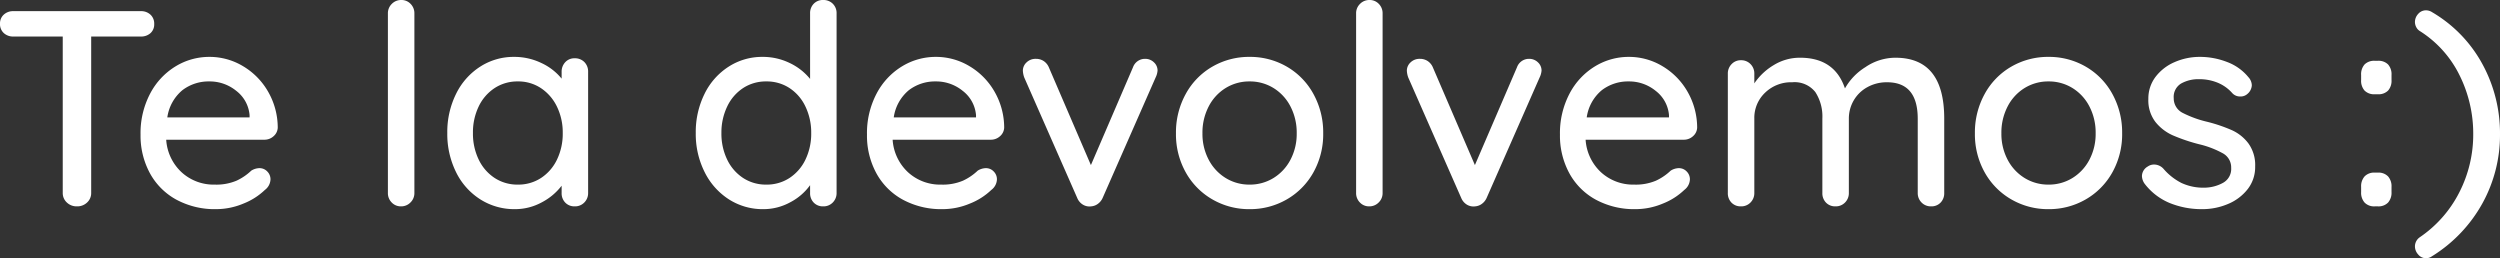
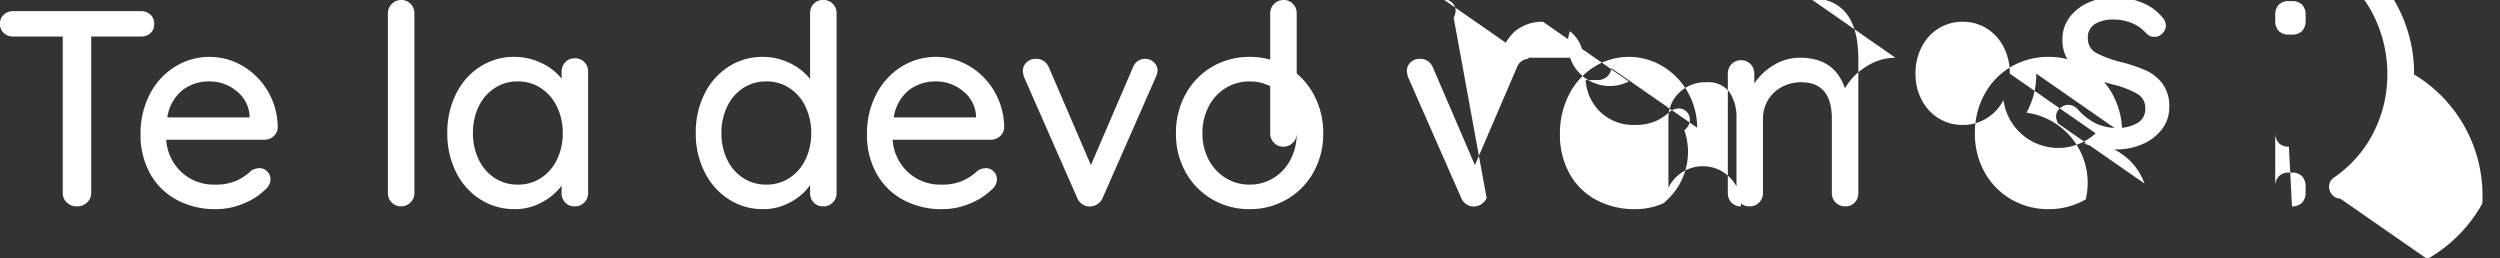
<svg xmlns="http://www.w3.org/2000/svg" width="358.6" height="37.04" viewBox="0 0 358.6 37.04">
  <rect x="0" y="0" width="358.6" height="37.04" fill="#333333" stroke="none" />
-   <path id="Trazado_210" data-name="Trazado 210" d="M21.48-28a1.951,1.951,0,0,1,1.38.5,1.738,1.738,0,0,1,.54,1.34,1.675,1.675,0,0,1-.54,1.32,2,2,0,0,1-1.38.48H14.36V-1.92a1.82,1.82,0,0,1-.58,1.36A2.017,2.017,0,0,1,12.32,0a2.017,2.017,0,0,1-1.46-.56,1.82,1.82,0,0,1-.58-1.36V-24.36H3.2a1.951,1.951,0,0,1-1.38-.5,1.738,1.738,0,0,1-.54-1.34,1.69,1.69,0,0,1,.54-1.3A1.951,1.951,0,0,1,3.2-28ZM41.12-11.28a1.71,1.71,0,0,1-.6,1.22,1.917,1.917,0,0,1-1.32.5H25.12a6.961,6.961,0,0,0,2.22,4.68,6.8,6.8,0,0,0,4.74,1.76,7.424,7.424,0,0,0,3.12-.56,7.833,7.833,0,0,0,2.12-1.44,2.256,2.256,0,0,1,1.16-.36A1.515,1.515,0,0,1,39.62-5a1.568,1.568,0,0,1,.46,1.12,1.975,1.975,0,0,1-.8,1.52A9.417,9.417,0,0,1,36.2-.4a10.1,10.1,0,0,1-3.92.8,11.589,11.589,0,0,1-5.7-1.36,9.477,9.477,0,0,1-3.8-3.8,11.276,11.276,0,0,1-1.34-5.52,12.167,12.167,0,0,1,1.38-5.9,10,10,0,0,1,3.64-3.9,9.263,9.263,0,0,1,4.86-1.36,9.3,9.3,0,0,1,4.8,1.32,10.027,10.027,0,0,1,3.6,3.64A10.384,10.384,0,0,1,41.12-11.28Zm-9.8-6.64a6.184,6.184,0,0,0-3.88,1.26,6.2,6.2,0,0,0-2.16,3.9h11.8v-.32a4.887,4.887,0,0,0-1.9-3.48A6.013,6.013,0,0,0,31.32-17.92Zm29.4,16a1.852,1.852,0,0,1-.56,1.36A1.852,1.852,0,0,1,58.8,0a1.786,1.786,0,0,1-1.34-.56,1.887,1.887,0,0,1-.54-1.36V-27.68a1.852,1.852,0,0,1,.56-1.36,1.852,1.852,0,0,1,1.36-.56,1.786,1.786,0,0,1,1.34.56,1.887,1.887,0,0,1,.54,1.36Zm23-19.32a1.869,1.869,0,0,1,1.38.54,1.92,1.92,0,0,1,.54,1.42V-1.92A1.887,1.887,0,0,1,85.1-.56,1.834,1.834,0,0,1,83.72,0a1.8,1.8,0,0,1-1.36-.54,1.908,1.908,0,0,1-.52-1.38V-2.96A8.561,8.561,0,0,1,79-.58,7.987,7.987,0,0,1,75.12.4,9.072,9.072,0,0,1,70.18-1,9.608,9.608,0,0,1,66.7-4.9a12.311,12.311,0,0,1-1.26-5.62,12.311,12.311,0,0,1,1.26-5.62,9.659,9.659,0,0,1,3.46-3.9A8.835,8.835,0,0,1,75-21.44a8.931,8.931,0,0,1,3.94.88,8.159,8.159,0,0,1,2.9,2.24v-.96a1.978,1.978,0,0,1,.52-1.4A1.77,1.77,0,0,1,83.72-21.24ZM75.56-3.12a5.941,5.941,0,0,0,3.34-.96,6.488,6.488,0,0,0,2.28-2.64,8.551,8.551,0,0,0,.82-3.8,8.458,8.458,0,0,0-.82-3.76,6.634,6.634,0,0,0-2.28-2.66,5.853,5.853,0,0,0-3.34-.98,5.941,5.941,0,0,0-3.34.96,6.488,6.488,0,0,0-2.28,2.64,8.551,8.551,0,0,0-.82,3.8,8.551,8.551,0,0,0,.82,3.8,6.488,6.488,0,0,0,2.28,2.64A5.941,5.941,0,0,0,75.56-3.12Zm43.8-26.48a1.869,1.869,0,0,1,1.38.54,1.869,1.869,0,0,1,.54,1.38V-1.92a1.887,1.887,0,0,1-.54,1.36,1.834,1.834,0,0,1-1.38.56A1.8,1.8,0,0,1,118-.54a1.908,1.908,0,0,1-.52-1.38V-3.04A8.092,8.092,0,0,1,114.66-.6a7.973,7.973,0,0,1-3.9,1A8.972,8.972,0,0,1,105.84-1a9.8,9.8,0,0,1-3.48-3.9,12.152,12.152,0,0,1-1.28-5.62,12.311,12.311,0,0,1,1.26-5.62,9.659,9.659,0,0,1,3.46-3.9,8.835,8.835,0,0,1,4.84-1.4,8.8,8.8,0,0,1,3.92.88,8.381,8.381,0,0,1,2.92,2.28v-9.4a1.908,1.908,0,0,1,.52-1.38A1.8,1.8,0,0,1,119.36-29.6ZM111.2-3.12a5.941,5.941,0,0,0,3.34-.96,6.488,6.488,0,0,0,2.28-2.64,8.551,8.551,0,0,0,.82-3.8,8.587,8.587,0,0,0-.82-3.78,6.461,6.461,0,0,0-2.28-2.66,5.941,5.941,0,0,0-3.34-.96,5.941,5.941,0,0,0-3.34.96,6.461,6.461,0,0,0-2.28,2.66,8.587,8.587,0,0,0-.82,3.78,8.551,8.551,0,0,0,.82,3.8,6.488,6.488,0,0,0,2.28,2.64A5.941,5.941,0,0,0,111.2-3.12Zm34.12-8.16a1.71,1.71,0,0,1-.6,1.22,1.918,1.918,0,0,1-1.32.5H129.32a6.961,6.961,0,0,0,2.22,4.68,6.8,6.8,0,0,0,4.74,1.76,7.424,7.424,0,0,0,3.12-.56,7.833,7.833,0,0,0,2.12-1.44,2.256,2.256,0,0,1,1.16-.36,1.515,1.515,0,0,1,1.14.48,1.568,1.568,0,0,1,.46,1.12,1.975,1.975,0,0,1-.8,1.52A9.417,9.417,0,0,1,140.4-.4a10.1,10.1,0,0,1-3.92.8,11.589,11.589,0,0,1-5.7-1.36,9.477,9.477,0,0,1-3.8-3.8,11.276,11.276,0,0,1-1.34-5.52,12.167,12.167,0,0,1,1.38-5.9,10,10,0,0,1,3.64-3.9,9.263,9.263,0,0,1,4.86-1.36,9.3,9.3,0,0,1,4.8,1.32,10.027,10.027,0,0,1,3.6,3.64A10.384,10.384,0,0,1,145.32-11.28Zm-9.8-6.64a6.184,6.184,0,0,0-3.88,1.26,6.2,6.2,0,0,0-2.16,3.9h11.8v-.32a4.887,4.887,0,0,0-1.9-3.48A6.013,6.013,0,0,0,135.52-17.92Zm30-3.24a1.776,1.776,0,0,1,1.28.5,1.584,1.584,0,0,1,.52,1.18,2.727,2.727,0,0,1-.28,1L159.44-1.2a2.111,2.111,0,0,1-.68.84,1.847,1.847,0,0,1-.96.36,1.811,1.811,0,0,1-1.18-.24,2.014,2.014,0,0,1-.82-.96l-7.6-17.28a3.29,3.29,0,0,1-.2-1,1.606,1.606,0,0,1,.52-1.16,1.839,1.839,0,0,1,1.36-.52,2,2,0,0,1,1.08.3,2.043,2.043,0,0,1,.76.9l6.04,14.04,6.04-14.04A1.82,1.82,0,0,1,165.52-21.16Zm25.56,10.68a11.191,11.191,0,0,1-1.4,5.6A10.17,10.17,0,0,1,185.86-1,10.472,10.472,0,0,1,180.52.4,10.472,10.472,0,0,1,175.18-1a10.17,10.17,0,0,1-3.82-3.88,11.191,11.191,0,0,1-1.4-5.6,11.415,11.415,0,0,1,1.4-5.64,10.094,10.094,0,0,1,3.82-3.92,10.472,10.472,0,0,1,5.34-1.4,10.472,10.472,0,0,1,5.34,1.4,10.094,10.094,0,0,1,3.82,3.92A11.415,11.415,0,0,1,191.08-10.48Zm-3.8,0a8.123,8.123,0,0,0-.9-3.86,6.676,6.676,0,0,0-2.44-2.64,6.436,6.436,0,0,0-3.42-.94,6.436,6.436,0,0,0-3.42.94,6.676,6.676,0,0,0-2.44,2.64,8.123,8.123,0,0,0-.9,3.86,7.919,7.919,0,0,0,.9,3.8,6.709,6.709,0,0,0,2.44,2.62,6.436,6.436,0,0,0,3.42.94,6.436,6.436,0,0,0,3.42-.94,6.709,6.709,0,0,0,2.44-2.62A7.919,7.919,0,0,0,187.28-10.48ZM199.6-1.92a1.852,1.852,0,0,1-.56,1.36,1.852,1.852,0,0,1-1.36.56,1.786,1.786,0,0,1-1.34-.56,1.887,1.887,0,0,1-.54-1.36V-27.68a1.852,1.852,0,0,1,.56-1.36,1.852,1.852,0,0,1,1.36-.56,1.786,1.786,0,0,1,1.34.56,1.887,1.887,0,0,1,.54,1.36Zm21-19.24a1.776,1.776,0,0,1,1.28.5,1.584,1.584,0,0,1,.52,1.18,2.727,2.727,0,0,1-.28,1L214.52-1.2a2.111,2.111,0,0,1-.68.84,1.847,1.847,0,0,1-.96.36,1.811,1.811,0,0,1-1.18-.24,2.014,2.014,0,0,1-.82-.96l-7.6-17.28a3.29,3.29,0,0,1-.2-1,1.606,1.606,0,0,1,.52-1.16,1.839,1.839,0,0,1,1.36-.52,2,2,0,0,1,1.08.3,2.043,2.043,0,0,1,.76.9l6.04,14.04,6.04-14.04A1.82,1.82,0,0,1,220.6-21.16Zm24.12,9.88a1.71,1.71,0,0,1-.6,1.22,1.918,1.918,0,0,1-1.32.5H228.72a6.961,6.961,0,0,0,2.22,4.68,6.8,6.8,0,0,0,4.74,1.76,7.424,7.424,0,0,0,3.12-.56,7.833,7.833,0,0,0,2.12-1.44,2.256,2.256,0,0,1,1.16-.36,1.515,1.515,0,0,1,1.14.48,1.568,1.568,0,0,1,.46,1.12,1.975,1.975,0,0,1-.8,1.52A9.417,9.417,0,0,1,239.8-.4a10.1,10.1,0,0,1-3.92.8,11.589,11.589,0,0,1-5.7-1.36,9.477,9.477,0,0,1-3.8-3.8,11.276,11.276,0,0,1-1.34-5.52,12.167,12.167,0,0,1,1.38-5.9,10,10,0,0,1,3.64-3.9,9.263,9.263,0,0,1,4.86-1.36,9.3,9.3,0,0,1,4.8,1.32,10.027,10.027,0,0,1,3.6,3.64A10.384,10.384,0,0,1,244.72-11.28Zm-9.8-6.64a6.184,6.184,0,0,0-3.88,1.26,6.2,6.2,0,0,0-2.16,3.9h11.8v-.32a4.887,4.887,0,0,0-1.9-3.48A6.013,6.013,0,0,0,234.92-17.92Zm38.24-3.4q7,0,7,8.72V-1.92a1.908,1.908,0,0,1-.52,1.38,1.8,1.8,0,0,1-1.36.54,1.834,1.834,0,0,1-1.38-.56,1.887,1.887,0,0,1-.54-1.36V-12.56q0-5.24-4.4-5.24a5.707,5.707,0,0,0-2.82.7,5.069,5.069,0,0,0-1.96,1.9,5.145,5.145,0,0,0-.7,2.64V-1.92a1.887,1.887,0,0,1-.54,1.36,1.834,1.834,0,0,1-1.38.56,1.8,1.8,0,0,1-1.36-.54,1.908,1.908,0,0,1-.52-1.38V-12.6a6.441,6.441,0,0,0-1-3.78,3.775,3.775,0,0,0-3.32-1.42,5.361,5.361,0,0,0-3.9,1.5,4.961,4.961,0,0,0-1.54,3.7V-1.92a1.887,1.887,0,0,1-.54,1.36A1.834,1.834,0,0,1,251,0a1.8,1.8,0,0,1-1.36-.54,1.908,1.908,0,0,1-.52-1.38V-19.04a1.887,1.887,0,0,1,.54-1.36,1.786,1.786,0,0,1,1.34-.56,1.834,1.834,0,0,1,1.38.56,1.887,1.887,0,0,1,.54,1.36v1.4a8.747,8.747,0,0,1,2.78-2.62,7.133,7.133,0,0,1,3.78-1.06q4.96,0,6.44,4.4a8.49,8.49,0,0,1,2.92-3.04A7.658,7.658,0,0,1,273.16-21.32Zm32.52,10.84a11.191,11.191,0,0,1-1.4,5.6A10.17,10.17,0,0,1,300.46-1,10.472,10.472,0,0,1,295.12.4,10.472,10.472,0,0,1,289.78-1a10.17,10.17,0,0,1-3.82-3.88,11.191,11.191,0,0,1-1.4-5.6,11.415,11.415,0,0,1,1.4-5.64,10.094,10.094,0,0,1,3.82-3.92,10.472,10.472,0,0,1,5.34-1.4,10.472,10.472,0,0,1,5.34,1.4,10.094,10.094,0,0,1,3.82,3.92A11.415,11.415,0,0,1,305.68-10.48Zm-3.8,0a8.123,8.123,0,0,0-.9-3.86,6.676,6.676,0,0,0-2.44-2.64,6.436,6.436,0,0,0-3.42-.94,6.436,6.436,0,0,0-3.42.94,6.676,6.676,0,0,0-2.44,2.64,8.123,8.123,0,0,0-.9,3.86,7.919,7.919,0,0,0,.9,3.8,6.709,6.709,0,0,0,2.44,2.62,6.436,6.436,0,0,0,3.42.94,6.436,6.436,0,0,0,3.42-.94,6.709,6.709,0,0,0,2.44-2.62A7.919,7.919,0,0,0,301.88-10.48Zm7,7.2a2,2,0,0,1-.36-1.08,1.617,1.617,0,0,1,.84-1.36,1.564,1.564,0,0,1,.92-.28,1.835,1.835,0,0,1,1.32.6,8.451,8.451,0,0,0,2.58,2.04,7.4,7.4,0,0,0,3.3.68,5.633,5.633,0,0,0,2.68-.7,2.274,2.274,0,0,0,1.16-2.14,2.3,2.3,0,0,0-1.18-2.08,13.424,13.424,0,0,0-3.46-1.32,25.49,25.49,0,0,1-3.72-1.26,6.666,6.666,0,0,1-2.5-1.92,5.082,5.082,0,0,1-1.02-3.3,5.122,5.122,0,0,1,1.02-3.16,6.779,6.779,0,0,1,2.72-2.12,8.961,8.961,0,0,1,3.7-.76,10.709,10.709,0,0,1,3.82.72,7.176,7.176,0,0,1,3.1,2.2,1.769,1.769,0,0,1,.48,1.16,1.719,1.719,0,0,1-.64,1.24,1.439,1.439,0,0,1-1,.36,1.5,1.5,0,0,1-1.16-.48,5.627,5.627,0,0,0-2.06-1.48,6.817,6.817,0,0,0-2.7-.52,5.029,5.029,0,0,0-2.58.62,2.234,2.234,0,0,0-1.06,2.1,2.326,2.326,0,0,0,1.22,2.08,15.517,15.517,0,0,0,3.62,1.32,22.314,22.314,0,0,1,3.52,1.2,6.143,6.143,0,0,1,2.36,1.9,5.3,5.3,0,0,1,.96,3.3,5.133,5.133,0,0,1-1.08,3.26,6.964,6.964,0,0,1-2.82,2.12,9.355,9.355,0,0,1-3.7.74,12.135,12.135,0,0,1-4.66-.88A8.691,8.691,0,0,1,308.88-3.28Zm33.04-12.8a1.933,1.933,0,0,1-1.46-.52,2.11,2.11,0,0,1-.5-1.52v-.72a2.11,2.11,0,0,1,.5-1.52,1.933,1.933,0,0,1,1.46-.52h.44a1.933,1.933,0,0,1,1.46.52,2.11,2.11,0,0,1,.5,1.52v.72a2.11,2.11,0,0,1-.5,1.52,1.933,1.933,0,0,1-1.46.52Zm0,16.08a1.892,1.892,0,0,1-1.46-.54,2.124,2.124,0,0,1-.5-1.5V-2.8a2.124,2.124,0,0,1,.5-1.5,1.892,1.892,0,0,1,1.46-.54h.44a1.892,1.892,0,0,1,1.46.54,2.124,2.124,0,0,1,.5,1.5v.76a2.124,2.124,0,0,1-.5,1.5,1.892,1.892,0,0,1-1.46.54Zm7.36,7.44a1.439,1.439,0,0,1-1.14-.54,1.735,1.735,0,0,1-.46-1.14,1.6,1.6,0,0,1,.68-1.32,17.165,17.165,0,0,0,5.7-6.48,18.2,18.2,0,0,0,1.98-8.32,18.773,18.773,0,0,0-1.96-8.44,15.659,15.659,0,0,0-5.72-6.36,1.361,1.361,0,0,1-.5-.56,1.6,1.6,0,0,1-.18-.72,1.708,1.708,0,0,1,.46-1.16,1.461,1.461,0,0,1,1.14-.52,1.628,1.628,0,0,1,.88.28,19.28,19.28,0,0,1,7.2,7.44,20.705,20.705,0,0,1,2.52,10.04A20.272,20.272,0,0,1,357.34-.4a20.717,20.717,0,0,1-7.22,7.56A1.442,1.442,0,0,1,349.28,7.44Z" transform="translate(-1.28 29.6)" fill="#fff" />
+   <path id="Trazado_210" data-name="Trazado 210" d="M21.48-28a1.951,1.951,0,0,1,1.38.5,1.738,1.738,0,0,1,.54,1.34,1.675,1.675,0,0,1-.54,1.32,2,2,0,0,1-1.38.48H14.36V-1.92a1.82,1.82,0,0,1-.58,1.36A2.017,2.017,0,0,1,12.32,0a2.017,2.017,0,0,1-1.46-.56,1.82,1.82,0,0,1-.58-1.36V-24.36H3.2a1.951,1.951,0,0,1-1.38-.5,1.738,1.738,0,0,1-.54-1.34,1.69,1.69,0,0,1,.54-1.3A1.951,1.951,0,0,1,3.2-28ZM41.12-11.28a1.71,1.71,0,0,1-.6,1.22,1.917,1.917,0,0,1-1.32.5H25.12a6.961,6.961,0,0,0,2.22,4.68,6.8,6.8,0,0,0,4.74,1.76,7.424,7.424,0,0,0,3.12-.56,7.833,7.833,0,0,0,2.12-1.44,2.256,2.256,0,0,1,1.16-.36A1.515,1.515,0,0,1,39.62-5a1.568,1.568,0,0,1,.46,1.12,1.975,1.975,0,0,1-.8,1.52A9.417,9.417,0,0,1,36.2-.4a10.1,10.1,0,0,1-3.92.8,11.589,11.589,0,0,1-5.7-1.36,9.477,9.477,0,0,1-3.8-3.8,11.276,11.276,0,0,1-1.34-5.52,12.167,12.167,0,0,1,1.38-5.9,10,10,0,0,1,3.64-3.9,9.263,9.263,0,0,1,4.86-1.36,9.3,9.3,0,0,1,4.8,1.32,10.027,10.027,0,0,1,3.6,3.64A10.384,10.384,0,0,1,41.12-11.28Zm-9.8-6.64a6.184,6.184,0,0,0-3.88,1.26,6.2,6.2,0,0,0-2.16,3.9h11.8v-.32a4.887,4.887,0,0,0-1.9-3.48A6.013,6.013,0,0,0,31.32-17.92Zm29.4,16a1.852,1.852,0,0,1-.56,1.36A1.852,1.852,0,0,1,58.8,0a1.786,1.786,0,0,1-1.34-.56,1.887,1.887,0,0,1-.54-1.36V-27.68a1.852,1.852,0,0,1,.56-1.36,1.852,1.852,0,0,1,1.36-.56,1.786,1.786,0,0,1,1.34.56,1.887,1.887,0,0,1,.54,1.36Zm23-19.32a1.869,1.869,0,0,1,1.38.54,1.92,1.92,0,0,1,.54,1.42V-1.92A1.887,1.887,0,0,1,85.1-.56,1.834,1.834,0,0,1,83.72,0a1.8,1.8,0,0,1-1.36-.54,1.908,1.908,0,0,1-.52-1.38V-2.96A8.561,8.561,0,0,1,79-.58,7.987,7.987,0,0,1,75.12.4,9.072,9.072,0,0,1,70.18-1,9.608,9.608,0,0,1,66.7-4.9a12.311,12.311,0,0,1-1.26-5.62,12.311,12.311,0,0,1,1.26-5.62,9.659,9.659,0,0,1,3.46-3.9A8.835,8.835,0,0,1,75-21.44a8.931,8.931,0,0,1,3.94.88,8.159,8.159,0,0,1,2.9,2.24v-.96a1.978,1.978,0,0,1,.52-1.4A1.77,1.77,0,0,1,83.72-21.24ZM75.56-3.12a5.941,5.941,0,0,0,3.34-.96,6.488,6.488,0,0,0,2.28-2.64,8.551,8.551,0,0,0,.82-3.8,8.458,8.458,0,0,0-.82-3.76,6.634,6.634,0,0,0-2.28-2.66,5.853,5.853,0,0,0-3.34-.98,5.941,5.941,0,0,0-3.34.96,6.488,6.488,0,0,0-2.28,2.64,8.551,8.551,0,0,0-.82,3.8,8.551,8.551,0,0,0,.82,3.8,6.488,6.488,0,0,0,2.28,2.64A5.941,5.941,0,0,0,75.56-3.12Zm43.8-26.48a1.869,1.869,0,0,1,1.38.54,1.869,1.869,0,0,1,.54,1.38V-1.92a1.887,1.887,0,0,1-.54,1.36,1.834,1.834,0,0,1-1.38.56A1.8,1.8,0,0,1,118-.54a1.908,1.908,0,0,1-.52-1.38V-3.04A8.092,8.092,0,0,1,114.66-.6a7.973,7.973,0,0,1-3.9,1A8.972,8.972,0,0,1,105.84-1a9.8,9.8,0,0,1-3.48-3.9,12.152,12.152,0,0,1-1.28-5.62,12.311,12.311,0,0,1,1.26-5.62,9.659,9.659,0,0,1,3.46-3.9,8.835,8.835,0,0,1,4.84-1.4,8.8,8.8,0,0,1,3.92.88,8.381,8.381,0,0,1,2.92,2.28v-9.4a1.908,1.908,0,0,1,.52-1.38A1.8,1.8,0,0,1,119.36-29.6ZM111.2-3.12a5.941,5.941,0,0,0,3.34-.96,6.488,6.488,0,0,0,2.28-2.64,8.551,8.551,0,0,0,.82-3.8,8.587,8.587,0,0,0-.82-3.78,6.461,6.461,0,0,0-2.28-2.66,5.941,5.941,0,0,0-3.34-.96,5.941,5.941,0,0,0-3.34.96,6.461,6.461,0,0,0-2.28,2.66,8.587,8.587,0,0,0-.82,3.78,8.551,8.551,0,0,0,.82,3.8,6.488,6.488,0,0,0,2.28,2.64A5.941,5.941,0,0,0,111.2-3.12Zm34.12-8.16a1.71,1.71,0,0,1-.6,1.22,1.918,1.918,0,0,1-1.32.5H129.32a6.961,6.961,0,0,0,2.22,4.68,6.8,6.8,0,0,0,4.74,1.76,7.424,7.424,0,0,0,3.12-.56,7.833,7.833,0,0,0,2.12-1.44,2.256,2.256,0,0,1,1.16-.36,1.515,1.515,0,0,1,1.14.48,1.568,1.568,0,0,1,.46,1.12,1.975,1.975,0,0,1-.8,1.52A9.417,9.417,0,0,1,140.4-.4a10.1,10.1,0,0,1-3.92.8,11.589,11.589,0,0,1-5.7-1.36,9.477,9.477,0,0,1-3.8-3.8,11.276,11.276,0,0,1-1.34-5.52,12.167,12.167,0,0,1,1.38-5.9,10,10,0,0,1,3.64-3.9,9.263,9.263,0,0,1,4.86-1.36,9.3,9.3,0,0,1,4.8,1.32,10.027,10.027,0,0,1,3.6,3.64A10.384,10.384,0,0,1,145.32-11.28Zm-9.8-6.64a6.184,6.184,0,0,0-3.88,1.26,6.2,6.2,0,0,0-2.16,3.9h11.8v-.32a4.887,4.887,0,0,0-1.9-3.48A6.013,6.013,0,0,0,135.52-17.92Zm30-3.24a1.776,1.776,0,0,1,1.28.5,1.584,1.584,0,0,1,.52,1.18,2.727,2.727,0,0,1-.28,1L159.44-1.2a2.111,2.111,0,0,1-.68.84,1.847,1.847,0,0,1-.96.36,1.811,1.811,0,0,1-1.18-.24,2.014,2.014,0,0,1-.82-.96l-7.6-17.28a3.29,3.29,0,0,1-.2-1,1.606,1.606,0,0,1,.52-1.16,1.839,1.839,0,0,1,1.36-.52,2,2,0,0,1,1.08.3,2.043,2.043,0,0,1,.76.9l6.04,14.04,6.04-14.04A1.82,1.82,0,0,1,165.52-21.16Zm25.56,10.68a11.191,11.191,0,0,1-1.4,5.6A10.17,10.17,0,0,1,185.86-1,10.472,10.472,0,0,1,180.52.4,10.472,10.472,0,0,1,175.18-1a10.17,10.17,0,0,1-3.82-3.88,11.191,11.191,0,0,1-1.4-5.6,11.415,11.415,0,0,1,1.4-5.64,10.094,10.094,0,0,1,3.82-3.92,10.472,10.472,0,0,1,5.34-1.4,10.472,10.472,0,0,1,5.34,1.4,10.094,10.094,0,0,1,3.82,3.92A11.415,11.415,0,0,1,191.08-10.48Zm-3.8,0a8.123,8.123,0,0,0-.9-3.86,6.676,6.676,0,0,0-2.44-2.64,6.436,6.436,0,0,0-3.42-.94,6.436,6.436,0,0,0-3.42.94,6.676,6.676,0,0,0-2.44,2.64,8.123,8.123,0,0,0-.9,3.86,7.919,7.919,0,0,0,.9,3.8,6.709,6.709,0,0,0,2.44,2.62,6.436,6.436,0,0,0,3.42.94,6.436,6.436,0,0,0,3.42-.94,6.709,6.709,0,0,0,2.44-2.62A7.919,7.919,0,0,0,187.28-10.48Za1.852,1.852,0,0,1-.56,1.36,1.852,1.852,0,0,1-1.36.56,1.786,1.786,0,0,1-1.34-.56,1.887,1.887,0,0,1-.54-1.36V-27.68a1.852,1.852,0,0,1,.56-1.36,1.852,1.852,0,0,1,1.36-.56,1.786,1.786,0,0,1,1.34.56,1.887,1.887,0,0,1,.54,1.36Zm21-19.24a1.776,1.776,0,0,1,1.28.5,1.584,1.584,0,0,1,.52,1.18,2.727,2.727,0,0,1-.28,1L214.52-1.2a2.111,2.111,0,0,1-.68.84,1.847,1.847,0,0,1-.96.36,1.811,1.811,0,0,1-1.18-.24,2.014,2.014,0,0,1-.82-.96l-7.6-17.28a3.29,3.29,0,0,1-.2-1,1.606,1.606,0,0,1,.52-1.16,1.839,1.839,0,0,1,1.36-.52,2,2,0,0,1,1.08.3,2.043,2.043,0,0,1,.76.9l6.04,14.04,6.04-14.04A1.82,1.82,0,0,1,220.6-21.16Zm24.12,9.88a1.71,1.71,0,0,1-.6,1.22,1.918,1.918,0,0,1-1.32.5H228.72a6.961,6.961,0,0,0,2.22,4.68,6.8,6.8,0,0,0,4.74,1.76,7.424,7.424,0,0,0,3.12-.56,7.833,7.833,0,0,0,2.12-1.44,2.256,2.256,0,0,1,1.16-.36,1.515,1.515,0,0,1,1.14.48,1.568,1.568,0,0,1,.46,1.12,1.975,1.975,0,0,1-.8,1.52A9.417,9.417,0,0,1,239.8-.4a10.1,10.1,0,0,1-3.92.8,11.589,11.589,0,0,1-5.7-1.36,9.477,9.477,0,0,1-3.8-3.8,11.276,11.276,0,0,1-1.34-5.52,12.167,12.167,0,0,1,1.38-5.9,10,10,0,0,1,3.64-3.9,9.263,9.263,0,0,1,4.86-1.36,9.3,9.3,0,0,1,4.8,1.32,10.027,10.027,0,0,1,3.6,3.64A10.384,10.384,0,0,1,244.72-11.28Zm-9.8-6.64a6.184,6.184,0,0,0-3.88,1.26,6.2,6.2,0,0,0-2.16,3.9h11.8v-.32a4.887,4.887,0,0,0-1.9-3.48A6.013,6.013,0,0,0,234.92-17.92Zm38.24-3.4q7,0,7,8.72V-1.92a1.908,1.908,0,0,1-.52,1.38,1.8,1.8,0,0,1-1.36.54,1.834,1.834,0,0,1-1.38-.56,1.887,1.887,0,0,1-.54-1.36V-12.56q0-5.24-4.4-5.24a5.707,5.707,0,0,0-2.82.7,5.069,5.069,0,0,0-1.96,1.9,5.145,5.145,0,0,0-.7,2.64V-1.92a1.887,1.887,0,0,1-.54,1.36,1.834,1.834,0,0,1-1.38.56,1.8,1.8,0,0,1-1.36-.54,1.908,1.908,0,0,1-.52-1.38V-12.6a6.441,6.441,0,0,0-1-3.78,3.775,3.775,0,0,0-3.32-1.42,5.361,5.361,0,0,0-3.9,1.5,4.961,4.961,0,0,0-1.54,3.7V-1.92a1.887,1.887,0,0,1-.54,1.36A1.834,1.834,0,0,1,251,0a1.8,1.8,0,0,1-1.36-.54,1.908,1.908,0,0,1-.52-1.38V-19.04a1.887,1.887,0,0,1,.54-1.36,1.786,1.786,0,0,1,1.34-.56,1.834,1.834,0,0,1,1.38.56,1.887,1.887,0,0,1,.54,1.36v1.4a8.747,8.747,0,0,1,2.78-2.62,7.133,7.133,0,0,1,3.78-1.06q4.96,0,6.44,4.4a8.49,8.49,0,0,1,2.92-3.04A7.658,7.658,0,0,1,273.16-21.32Zm32.52,10.84a11.191,11.191,0,0,1-1.4,5.6A10.17,10.17,0,0,1,300.46-1,10.472,10.472,0,0,1,295.12.4,10.472,10.472,0,0,1,289.78-1a10.17,10.17,0,0,1-3.82-3.88,11.191,11.191,0,0,1-1.4-5.6,11.415,11.415,0,0,1,1.4-5.64,10.094,10.094,0,0,1,3.82-3.92,10.472,10.472,0,0,1,5.34-1.4,10.472,10.472,0,0,1,5.34,1.4,10.094,10.094,0,0,1,3.82,3.92A11.415,11.415,0,0,1,305.68-10.48Zm-3.8,0a8.123,8.123,0,0,0-.9-3.86,6.676,6.676,0,0,0-2.44-2.64,6.436,6.436,0,0,0-3.42-.94,6.436,6.436,0,0,0-3.42.94,6.676,6.676,0,0,0-2.44,2.64,8.123,8.123,0,0,0-.9,3.86,7.919,7.919,0,0,0,.9,3.8,6.709,6.709,0,0,0,2.44,2.62,6.436,6.436,0,0,0,3.42.94,6.436,6.436,0,0,0,3.42-.94,6.709,6.709,0,0,0,2.44-2.62A7.919,7.919,0,0,0,301.88-10.48Zm7,7.2a2,2,0,0,1-.36-1.08,1.617,1.617,0,0,1,.84-1.36,1.564,1.564,0,0,1,.92-.28,1.835,1.835,0,0,1,1.32.6,8.451,8.451,0,0,0,2.58,2.04,7.4,7.4,0,0,0,3.3.68,5.633,5.633,0,0,0,2.68-.7,2.274,2.274,0,0,0,1.16-2.14,2.3,2.3,0,0,0-1.18-2.08,13.424,13.424,0,0,0-3.46-1.32,25.49,25.49,0,0,1-3.72-1.26,6.666,6.666,0,0,1-2.5-1.92,5.082,5.082,0,0,1-1.02-3.3,5.122,5.122,0,0,1,1.02-3.16,6.779,6.779,0,0,1,2.72-2.12,8.961,8.961,0,0,1,3.7-.76,10.709,10.709,0,0,1,3.82.72,7.176,7.176,0,0,1,3.1,2.2,1.769,1.769,0,0,1,.48,1.16,1.719,1.719,0,0,1-.64,1.24,1.439,1.439,0,0,1-1,.36,1.5,1.5,0,0,1-1.16-.48,5.627,5.627,0,0,0-2.06-1.48,6.817,6.817,0,0,0-2.7-.52,5.029,5.029,0,0,0-2.58.62,2.234,2.234,0,0,0-1.06,2.1,2.326,2.326,0,0,0,1.22,2.08,15.517,15.517,0,0,0,3.62,1.32,22.314,22.314,0,0,1,3.52,1.2,6.143,6.143,0,0,1,2.36,1.9,5.3,5.3,0,0,1,.96,3.3,5.133,5.133,0,0,1-1.08,3.26,6.964,6.964,0,0,1-2.82,2.12,9.355,9.355,0,0,1-3.7.74,12.135,12.135,0,0,1-4.66-.88A8.691,8.691,0,0,1,308.88-3.28Zm33.04-12.8a1.933,1.933,0,0,1-1.46-.52,2.11,2.11,0,0,1-.5-1.52v-.72a2.11,2.11,0,0,1,.5-1.52,1.933,1.933,0,0,1,1.46-.52h.44a1.933,1.933,0,0,1,1.46.52,2.11,2.11,0,0,1,.5,1.52v.72a2.11,2.11,0,0,1-.5,1.52,1.933,1.933,0,0,1-1.46.52Zm0,16.08a1.892,1.892,0,0,1-1.46-.54,2.124,2.124,0,0,1-.5-1.5V-2.8a2.124,2.124,0,0,1,.5-1.5,1.892,1.892,0,0,1,1.46-.54h.44a1.892,1.892,0,0,1,1.46.54,2.124,2.124,0,0,1,.5,1.5v.76a2.124,2.124,0,0,1-.5,1.5,1.892,1.892,0,0,1-1.46.54Zm7.36,7.44a1.439,1.439,0,0,1-1.14-.54,1.735,1.735,0,0,1-.46-1.14,1.6,1.6,0,0,1,.68-1.32,17.165,17.165,0,0,0,5.7-6.48,18.2,18.2,0,0,0,1.98-8.32,18.773,18.773,0,0,0-1.96-8.44,15.659,15.659,0,0,0-5.72-6.36,1.361,1.361,0,0,1-.5-.56,1.6,1.6,0,0,1-.18-.72,1.708,1.708,0,0,1,.46-1.16,1.461,1.461,0,0,1,1.14-.52,1.628,1.628,0,0,1,.88.28,19.28,19.28,0,0,1,7.2,7.44,20.705,20.705,0,0,1,2.52,10.04A20.272,20.272,0,0,1,357.34-.4a20.717,20.717,0,0,1-7.22,7.56A1.442,1.442,0,0,1,349.28,7.44Z" transform="translate(-1.28 29.6)" fill="#fff" />
</svg>